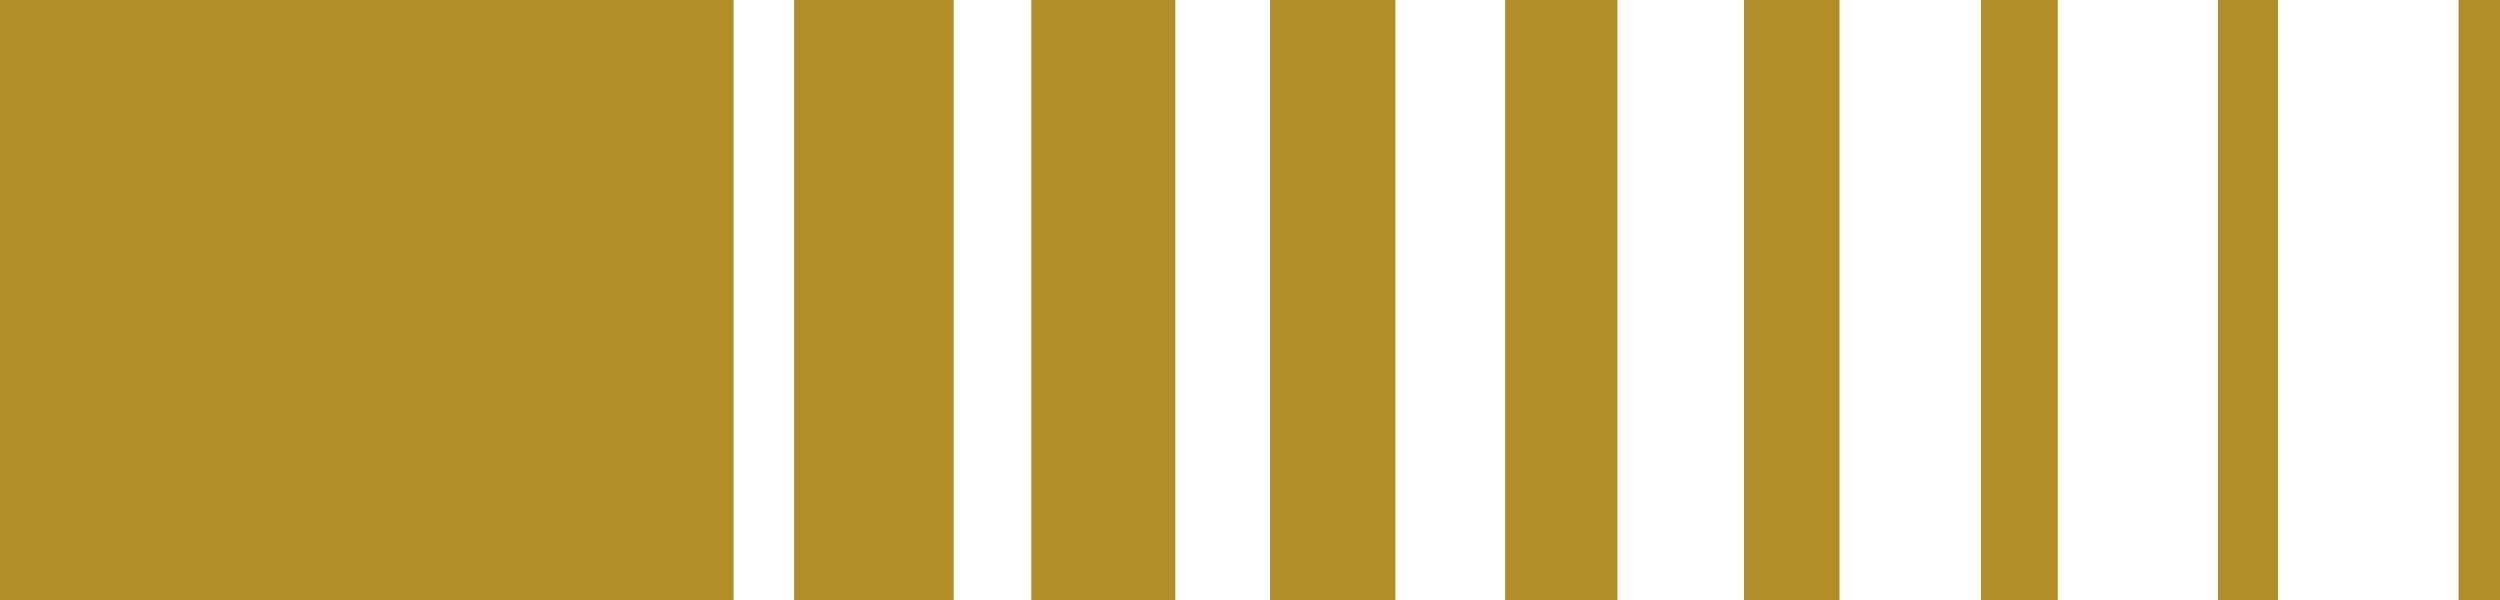
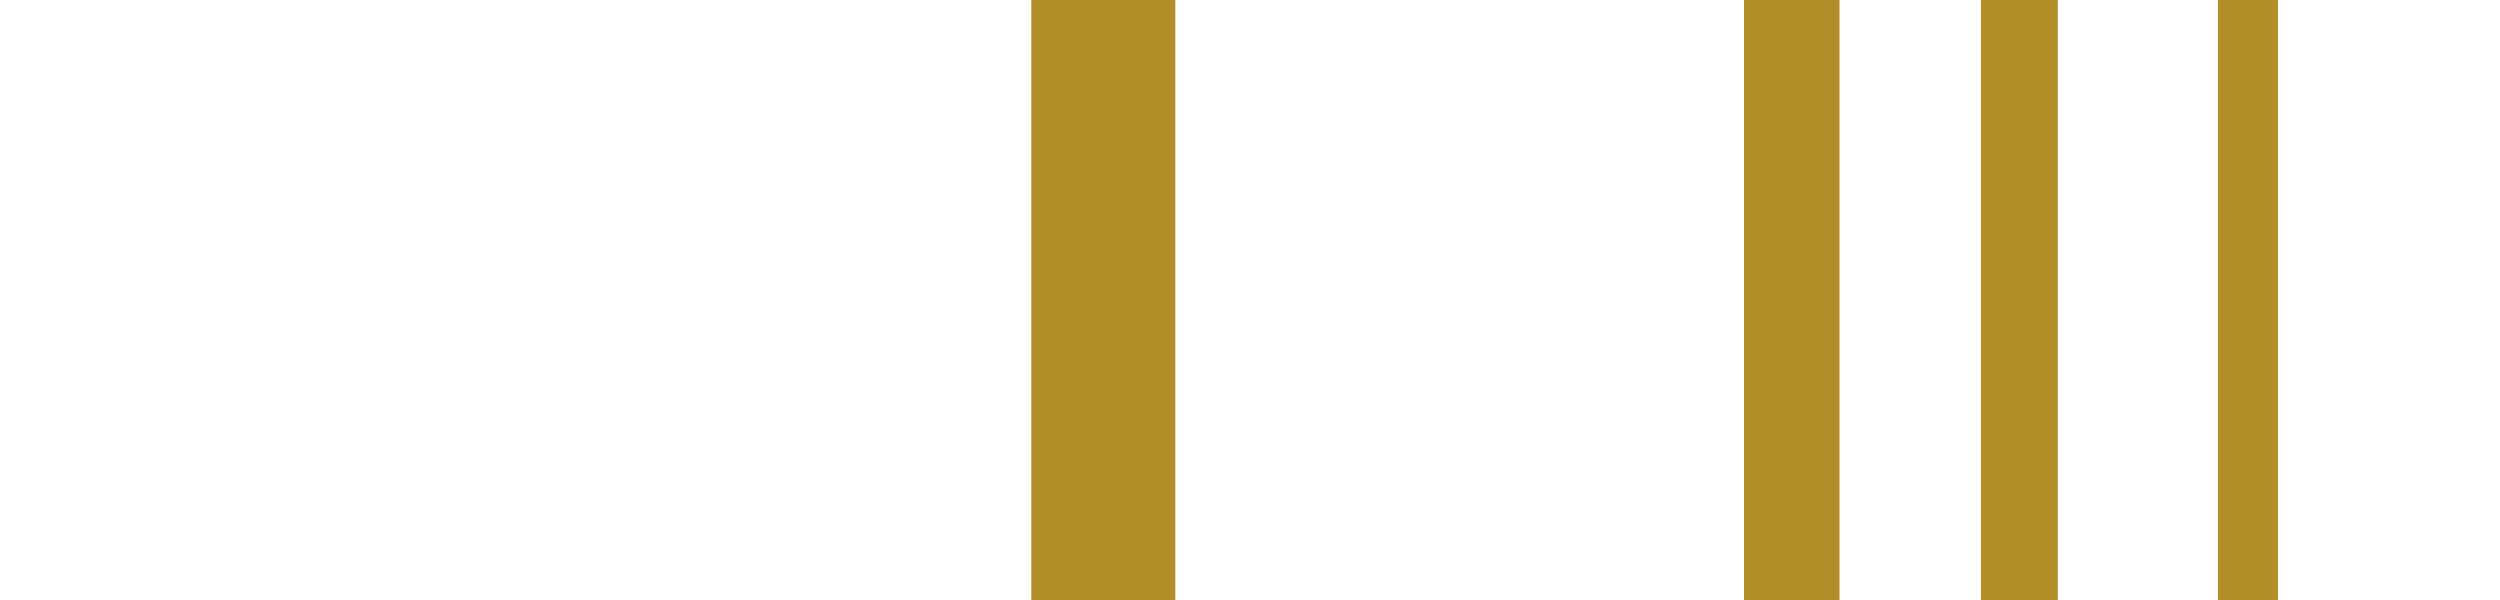
<svg xmlns="http://www.w3.org/2000/svg" xmlns:ns1="http://www.inkscape.org/namespaces/inkscape" xmlns:ns2="http://sodipodi.sourceforge.net/DTD/sodipodi-0.dtd" width="100mm" height="24mm" viewBox="0 0 100 24" version="1.1" id="svg2386" ns1:version="1.2 (dc2aedaf03, 2022-05-15)" ns2:docname="logo-linijos-golden-tr.svg">
  <ns2:namedview id="namedview2388" pagecolor="#505050" bordercolor="#eeeeee" borderopacity="1" ns1:showpageshadow="0" ns1:pageopacity="0" ns1:pagecheckerboard="0" ns1:deskcolor="#505050" ns1:document-units="mm" showgrid="false" showguides="true" ns1:zoom="3.0182099" ns1:cx="207.24205" ns1:cy="47.710399" ns1:window-width="2560" ns1:window-height="1027" ns1:window-x="-8" ns1:window-y="-8" ns1:window-maximized="1" ns1:current-layer="layer1">
    <ns2:guide position="76.398,-97.149" orientation="0,-1" id="guide2877" ns1:locked="false" />
  </ns2:namedview>
  <defs id="defs2383" />
  <g ns1:label="Layer 1" ns1:groupmode="layer" id="layer1">
-     <rect style="fill:#b18e28;fill-opacity:1;stroke-width:1.313" id="rect2869" width="29.342" height="25.339" x="-29.342" y="-24.813" transform="scale(-1)" />
-     <rect style="fill:#b18e28;fill-opacity:1;stroke-width:0.612" id="rect2871" width="6.382" height="25.339" x="-38.147" y="-24.908" transform="scale(-1)" />
    <rect style="fill:#b18e28;fill-opacity:1;stroke-width:0.582" id="rect2873" width="5.761" height="25.339" x="-47.013" y="-24.856" transform="scale(-1)" />
-     <rect style="fill:#b18e28;fill-opacity:1;stroke-width:0.543" id="rect2875" width="5.015" height="25.339" x="-55.817" y="-24.897" transform="scale(-1)" />
-     <rect style="fill:#b18e28;fill-opacity:1;stroke-width:0.514" id="rect2879" width="4.493" height="25.339" x="-64.698" y="-24.897" transform="scale(-1)" />
    <rect style="fill:#b18e28;fill-opacity:1;stroke-width:0.474" id="rect2881" width="3.821" height="25.339" x="-73.58" y="-24.897" transform="scale(-1)" />
    <rect style="fill:#b18e28;fill-opacity:1;stroke-width:0.425" id="rect2883" width="3.075" height="25.339" x="-82.312" y="-24.817" transform="scale(-1)" />
    <rect style="fill:#b18e28;fill-opacity:1;stroke-width:0.376" id="rect2885" width="2.403" height="25.339" x="-91.119" y="-24.897" transform="scale(-1)" />
-     <rect style="fill:#b18e28;fill-opacity:1;stroke-width:0.312" id="rect2887" width="1.657" height="25.339" x="-100" y="-24.897" transform="scale(-1)" />
  </g>
</svg>